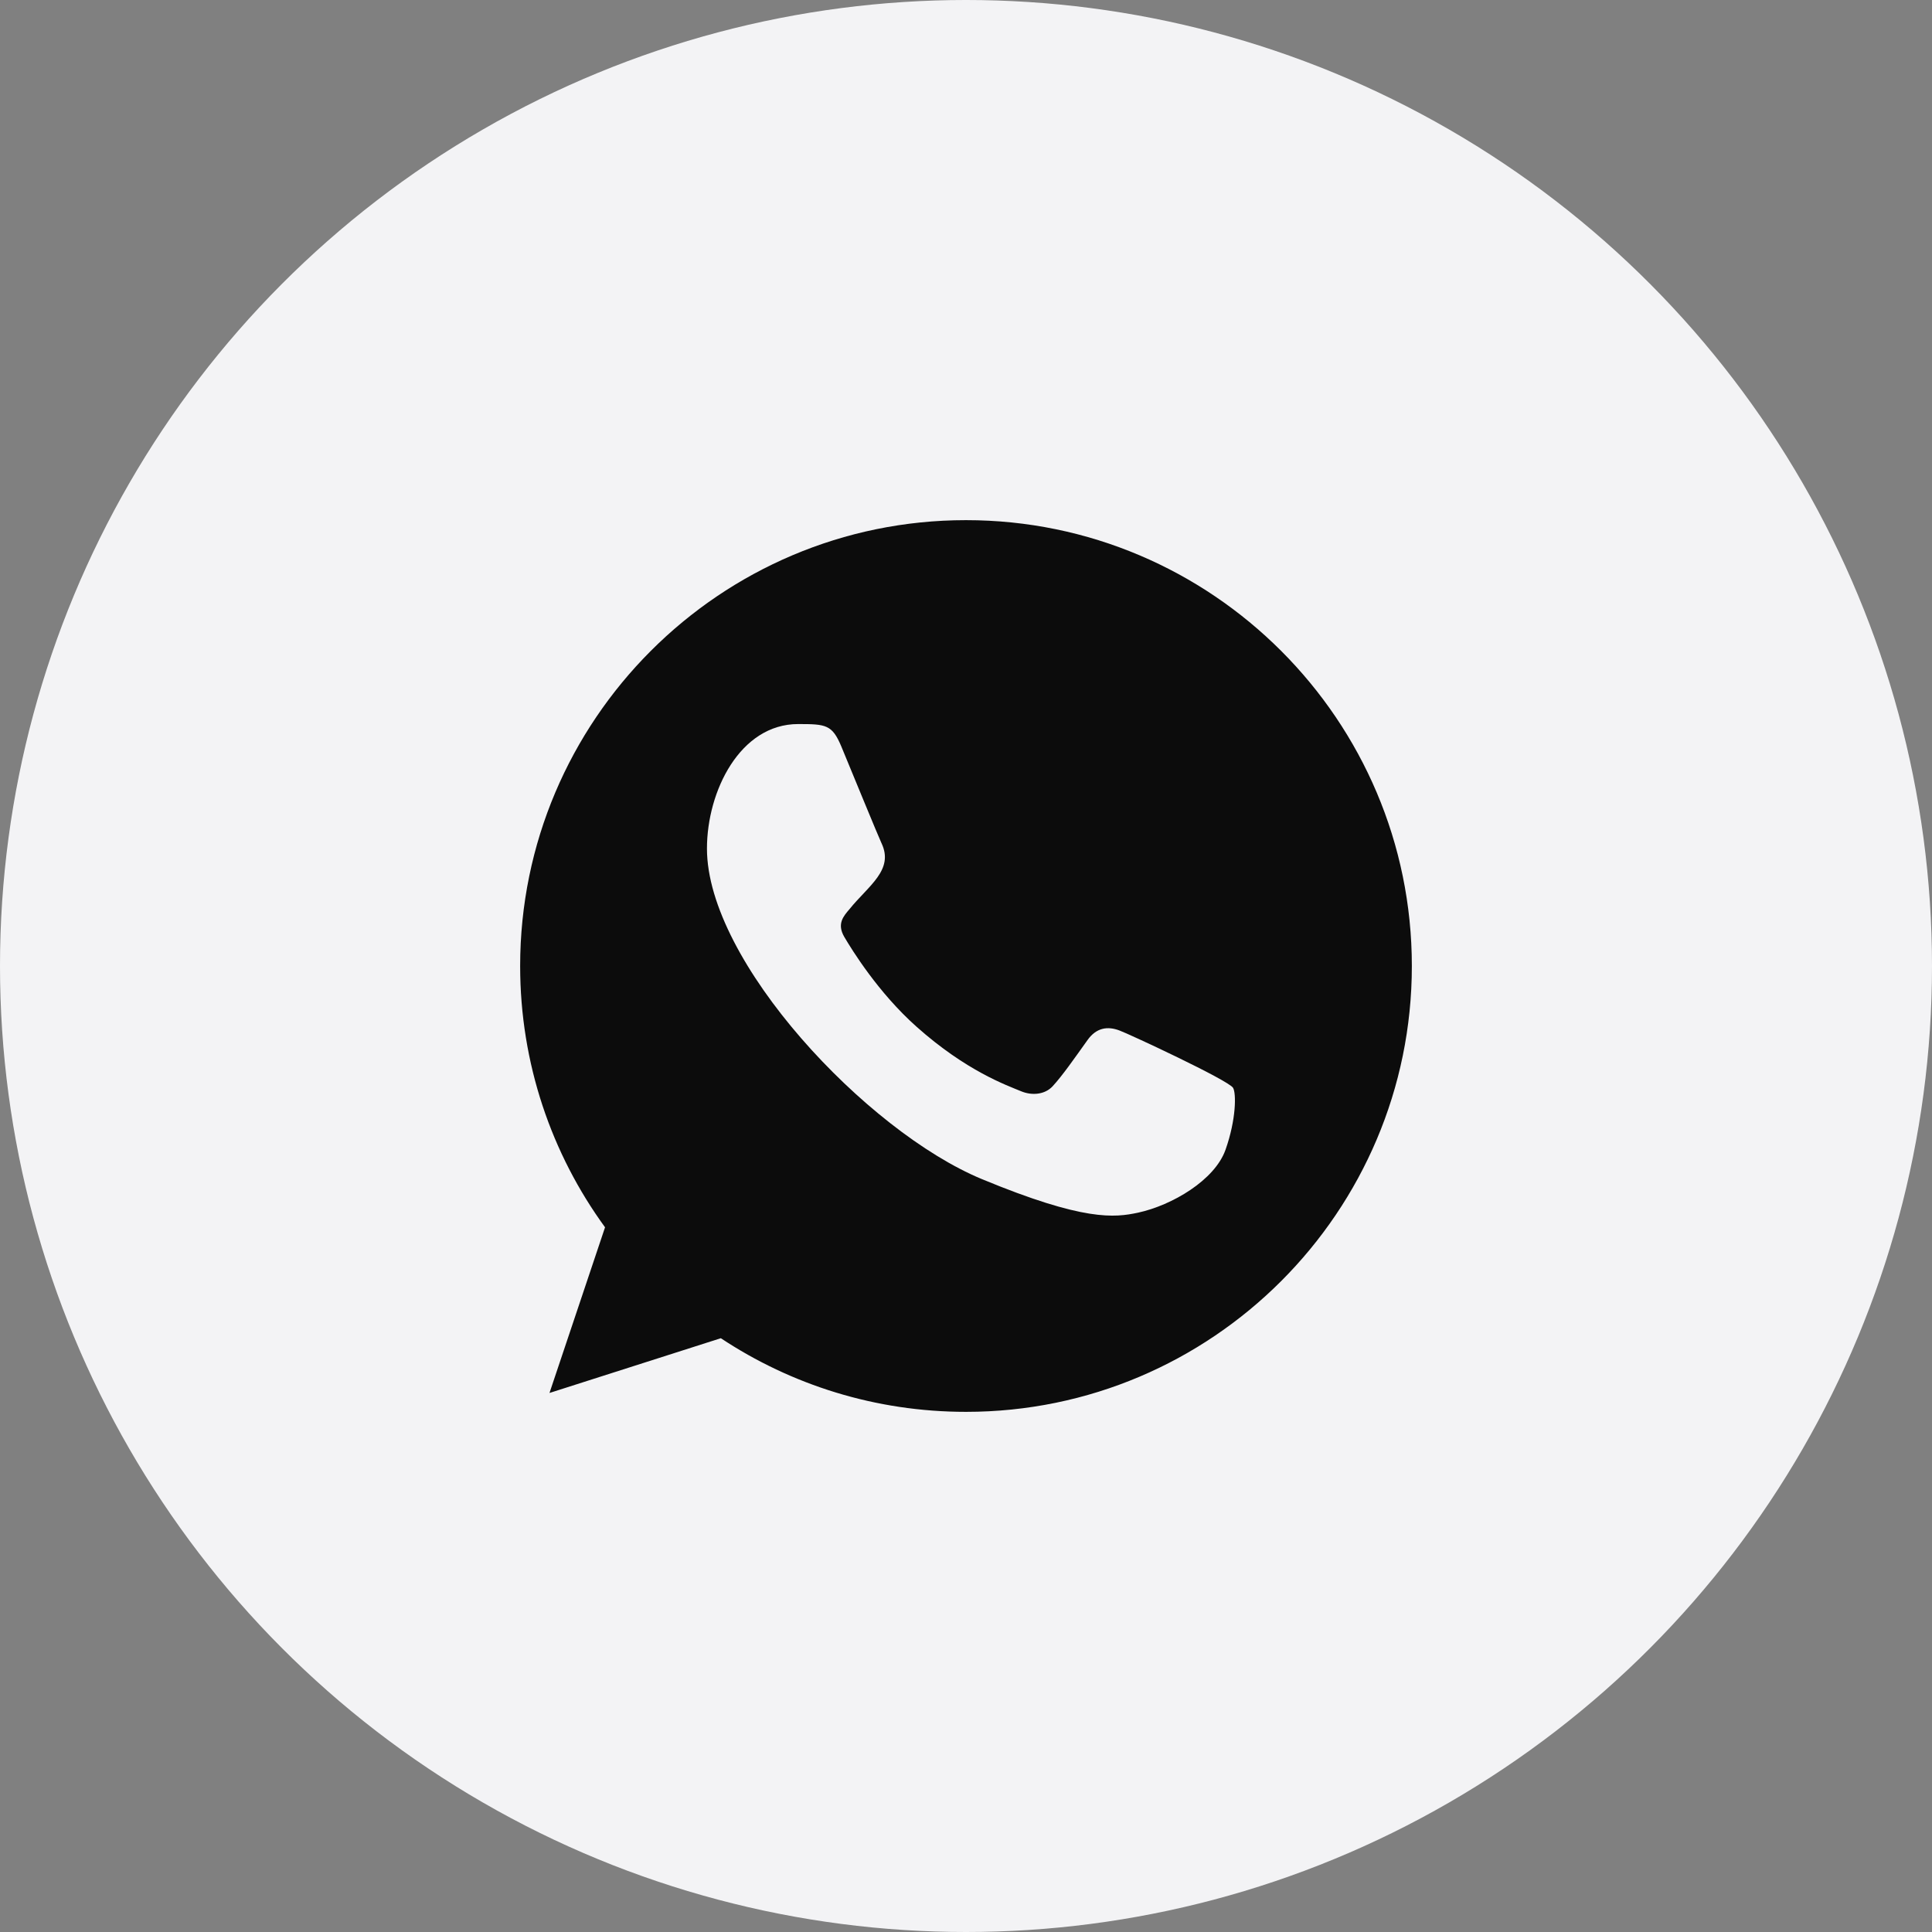
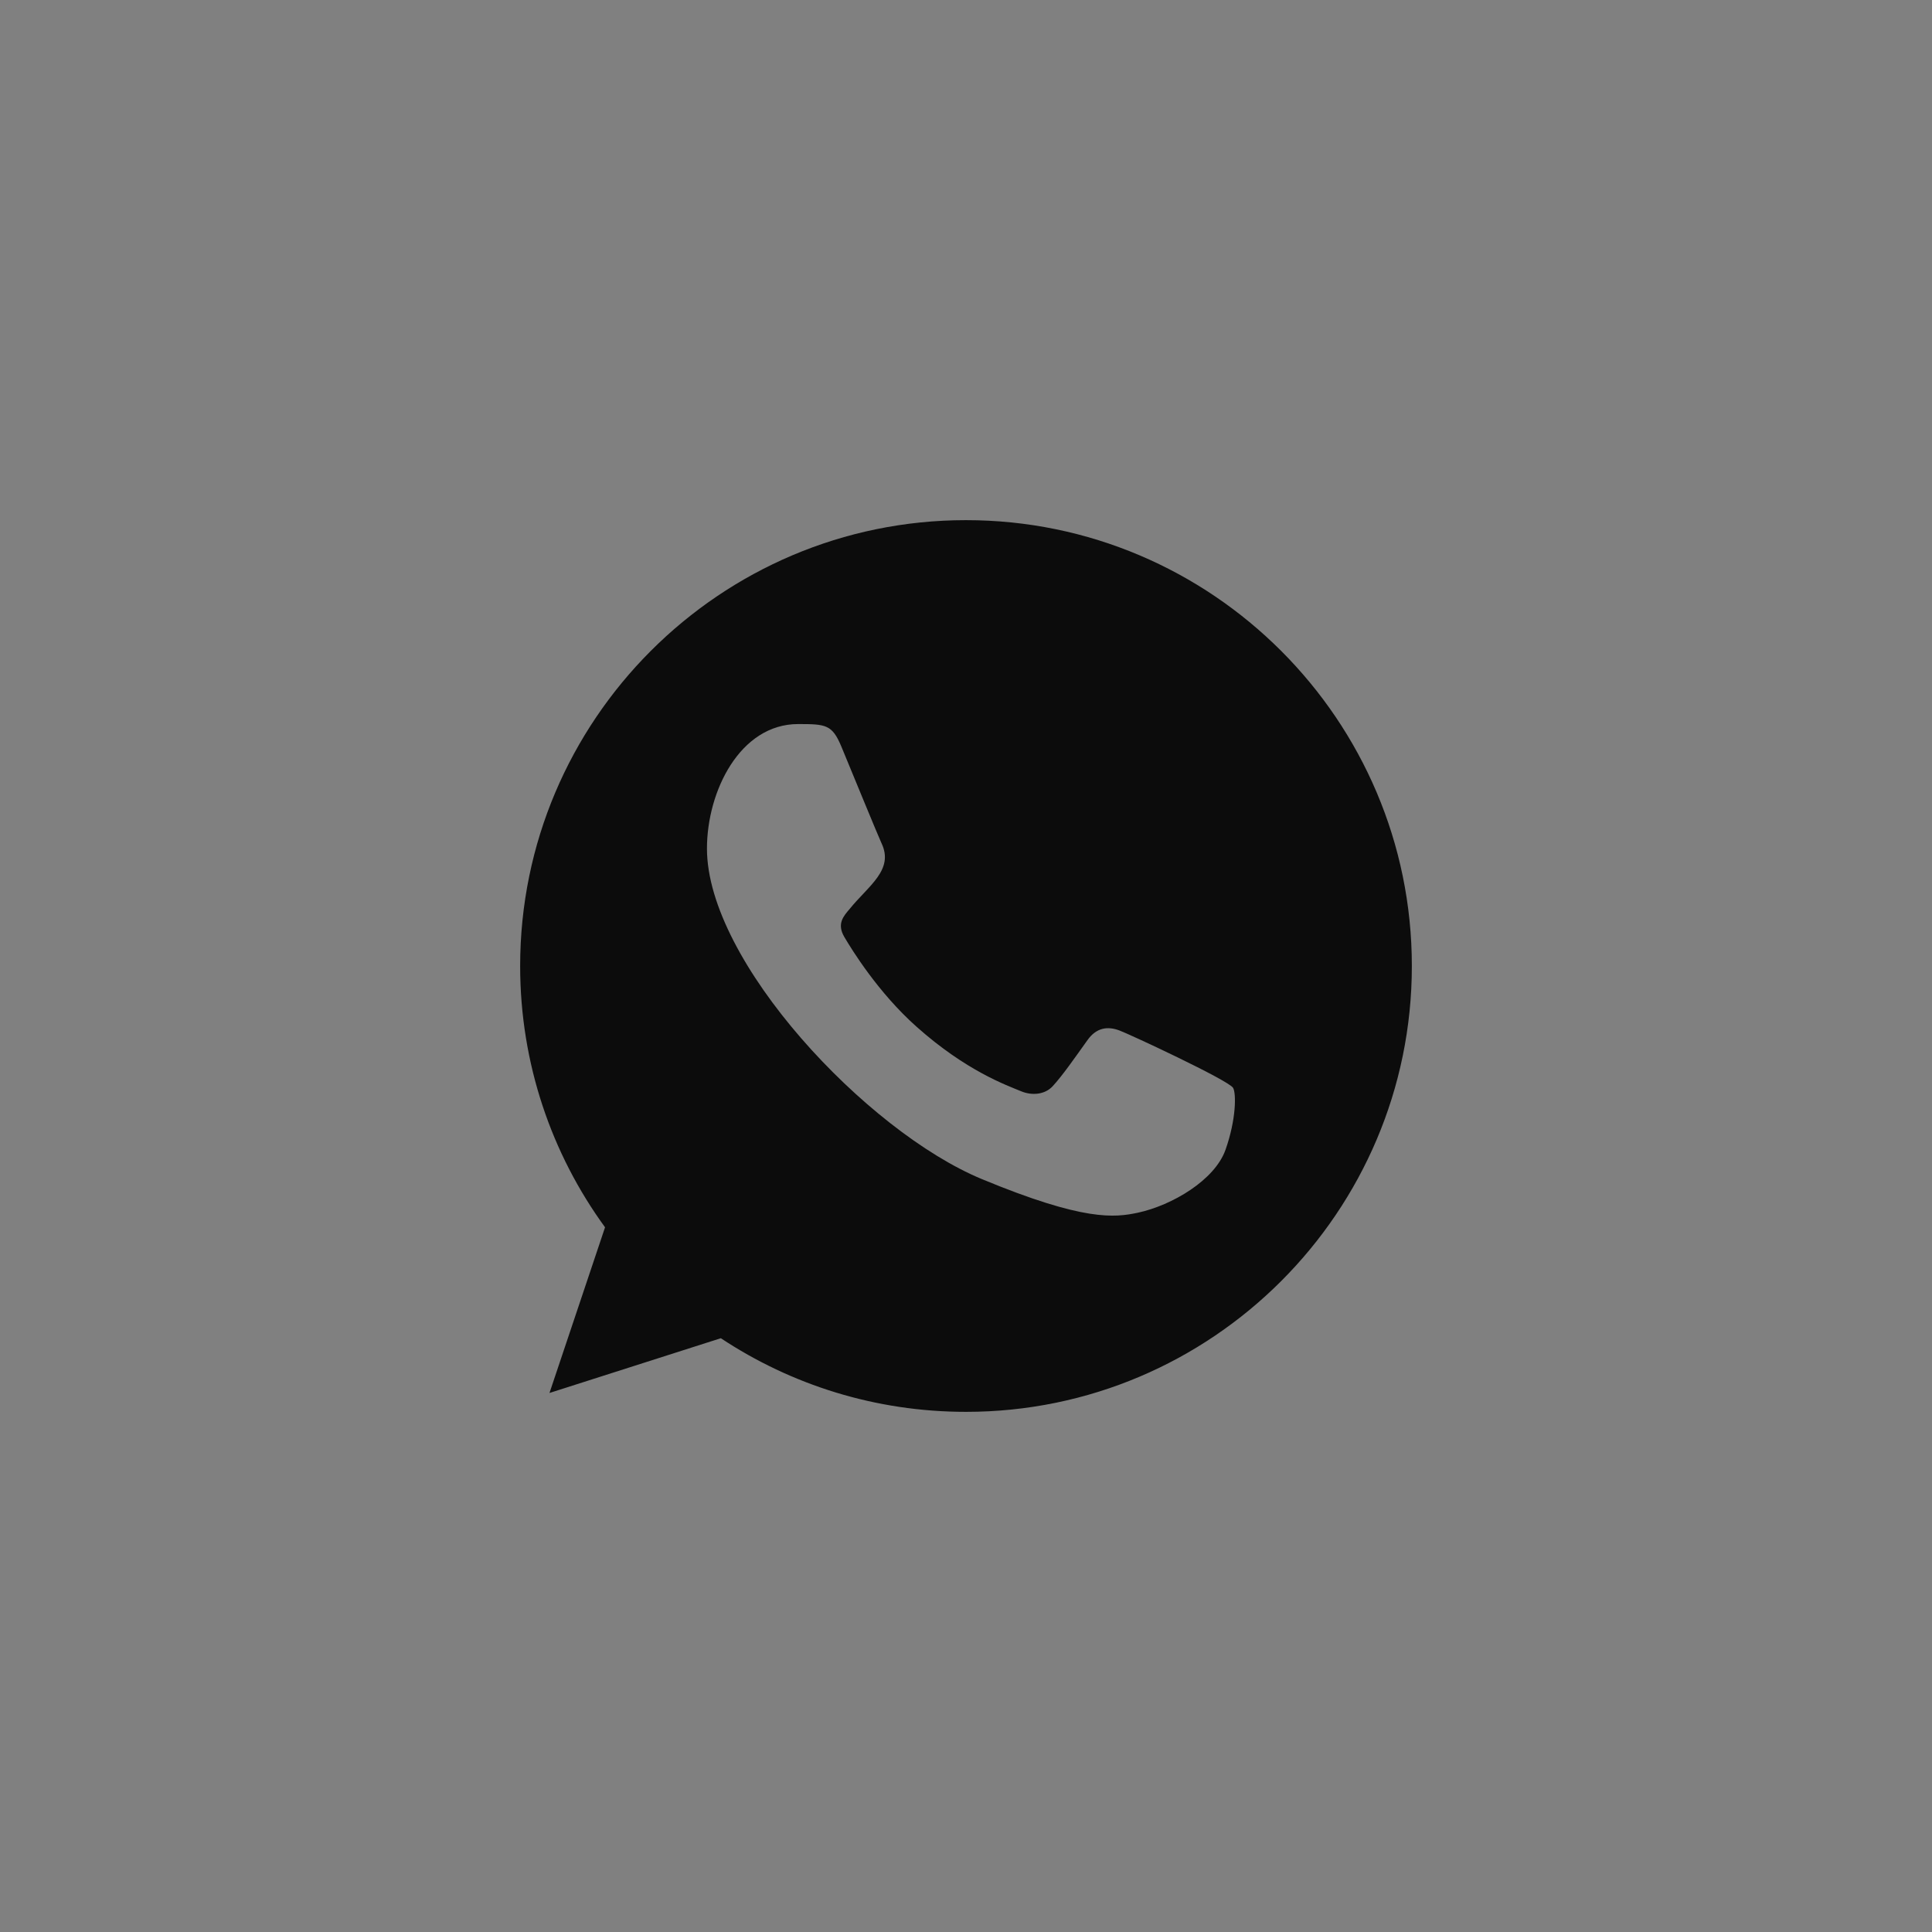
<svg xmlns="http://www.w3.org/2000/svg" width="100" height="100" viewBox="0 0 100 100" fill="none">
  <rect x="0" y="0" width="100" height="100" fill="#808080" stroke="none" />
-   <circle cx="50" cy="50" r="50" fill="#F3F3F5" />
  <path fill-rule="evenodd" clip-rule="evenodd" d="M63.433 59.51C62.877 61.084 60.666 62.387 58.903 62.768C57.696 63.024 56.122 63.227 50.819 61.029C44.863 58.561 36.592 49.771 36.592 43.922C36.592 40.944 38.309 37.477 41.311 37.477C42.756 37.477 43.074 37.505 43.55 38.645C44.106 39.989 45.463 43.298 45.624 43.638C46.291 45.03 44.946 45.845 43.97 47.057C43.658 47.421 43.305 47.816 43.7 48.494C44.092 49.159 45.449 51.371 47.443 53.146C50.018 55.44 52.107 56.173 52.854 56.484C53.41 56.715 54.075 56.662 54.481 56.228C54.996 55.671 55.635 54.748 56.286 53.839C56.745 53.188 57.329 53.106 57.941 53.337C58.354 53.48 63.604 55.919 63.825 56.309C63.989 56.593 63.989 57.936 63.433 59.51ZM50.004 26.923H49.993C37.27 26.923 26.923 37.274 26.923 50C26.923 55.046 28.55 59.727 31.317 63.525L28.441 72.1L37.31 69.266C40.958 71.68 45.313 73.077 50.004 73.077C62.727 73.077 73.077 62.726 73.077 50C73.077 37.274 62.727 26.923 50.004 26.923Z" fill="#0C0C0C" />
</svg>